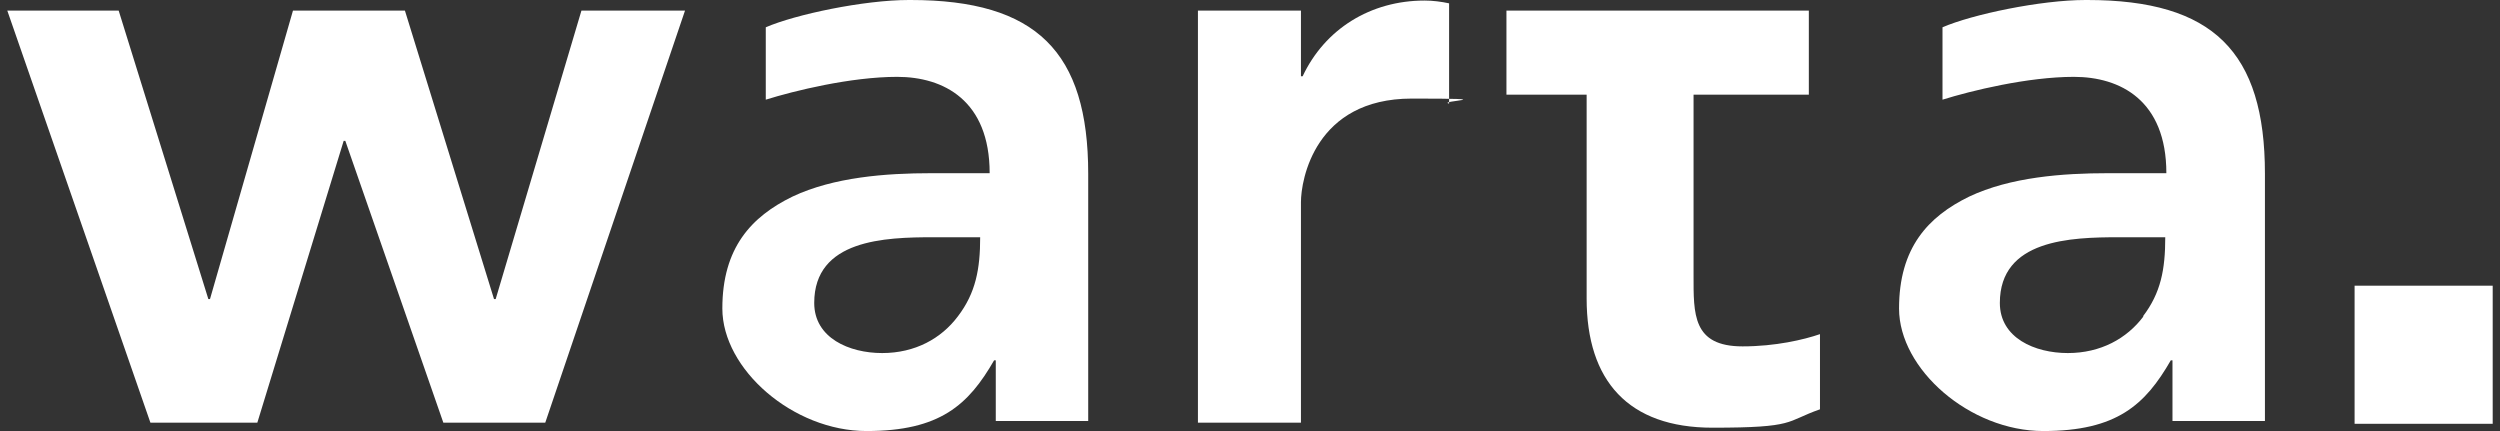
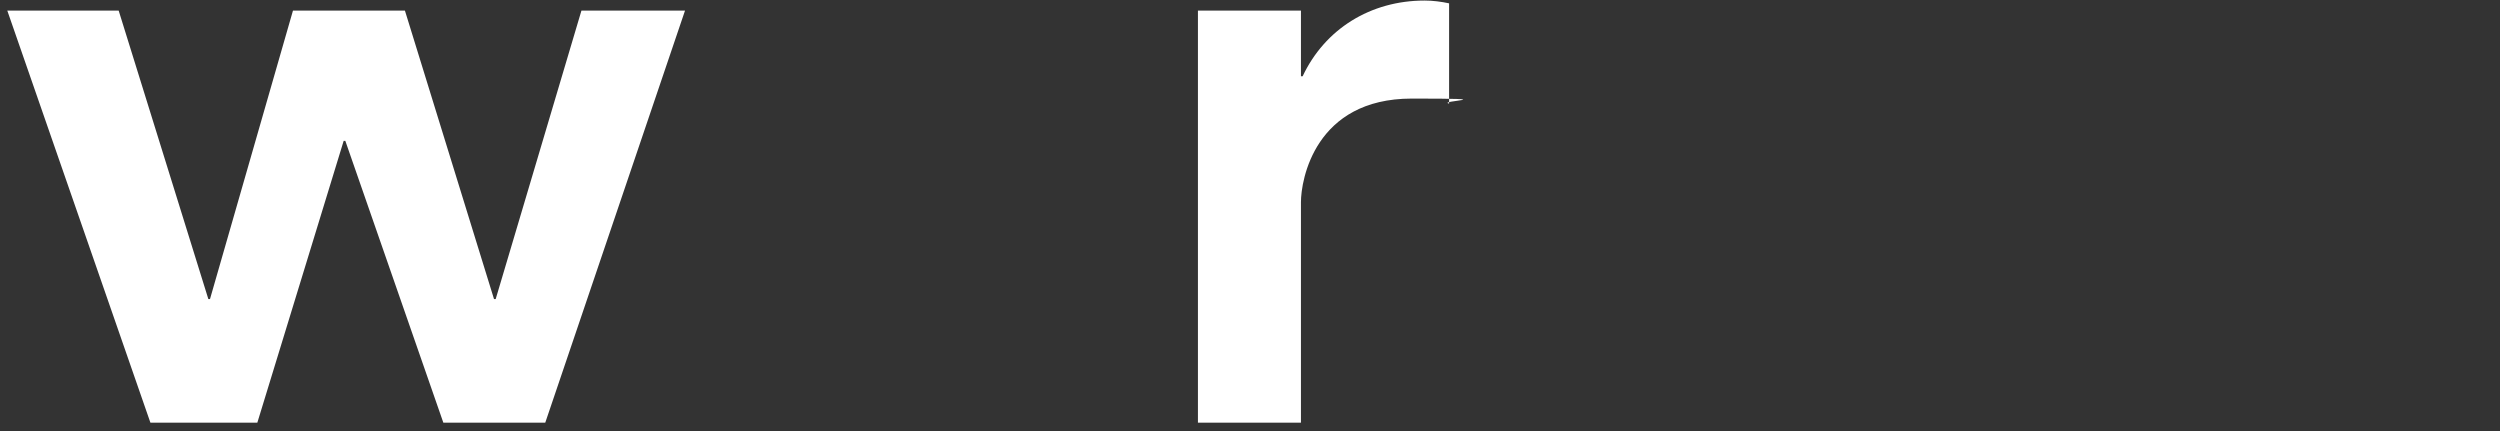
<svg xmlns="http://www.w3.org/2000/svg" width="116" height="20" viewBox="0 0 116 20" fill="none">
  <rect x="0" y="0" width="116" height="20" fill="#333333" stroke="none" />
  <g id="Vector">
-     <path d="M115.661 13.256H109.253V19.664H115.661V13.256Z" fill="white" />
    <path d="M0.338 0.491H5.506L9.667 13.876H9.744L13.594 0.491H18.788L22.922 13.876H23L26.979 0.491H31.785L25.3 19.612H20.571L16.023 6.537H15.946L11.94 19.612H6.979L0.338 0.491Z" fill="white" />
-     <path d="M44.447 14.677C43.672 15.711 42.457 16.382 40.933 16.382C39.408 16.382 37.78 15.685 37.78 14.057C37.78 11.111 41.062 11.008 43.31 11.008H45.48C45.48 12.481 45.274 13.592 44.447 14.677ZM42.173 0C40.08 0 36.902 0.672 35.532 1.266V4.625C36.85 4.212 39.486 3.566 41.63 3.566C43.775 3.566 45.92 4.651 45.92 8.036H43.207C41.114 8.036 38.685 8.217 36.773 9.121C34.86 10.052 33.517 11.499 33.517 14.315C33.517 17.132 36.798 20 40.209 20C43.62 20 44.938 18.785 46.127 16.718H46.204V19.535C46.178 19.535 50.493 19.535 50.493 19.535V8.062C50.493 2.403 48.09 0 42.251 0" fill="white" />
-     <path d="M99.46 14.677C98.685 15.711 97.47 16.382 95.946 16.382C94.421 16.382 92.793 15.685 92.793 14.057C92.793 11.111 96.075 11.008 98.323 11.008H100.468C100.468 12.507 100.261 13.592 99.434 14.677M96.772 0C94.68 0 91.501 0.672 90.132 1.266V4.625C91.45 4.212 94.085 3.566 96.23 3.566C98.375 3.566 100.519 4.651 100.519 8.036H97.806C95.713 8.036 93.284 8.217 91.372 9.121C89.46 10.052 88.116 11.499 88.116 14.315C88.116 17.132 91.398 20 94.809 20C98.219 20 99.537 18.785 100.726 16.718H100.803V19.535C100.778 19.535 105.093 19.535 105.093 19.535V8.062C105.093 2.403 102.69 0 96.85 0" fill="white" />
-     <path d="M83.93 4.393V0.491H69.899V4.393H73.62V13.85C73.62 17.674 75.558 19.845 79.46 19.845C83.362 19.845 82.819 19.561 84.447 18.992V15.504C83.698 15.762 82.38 16.072 80.855 16.072C78.53 16.072 78.581 14.574 78.581 12.765V4.393H83.93Z" fill="white" />
    <path d="M67.238 0.155C66.876 0.078 66.488 0.026 66.101 0.026C63.594 0.026 61.475 1.344 60.442 3.54H60.364V0.491H55.584V19.612H60.364V9.38C60.364 8.346 61.01 4.574 65.506 4.574C70.002 4.574 66.643 4.677 67.238 4.806V0.155Z" fill="white" />
  </g>
</svg>